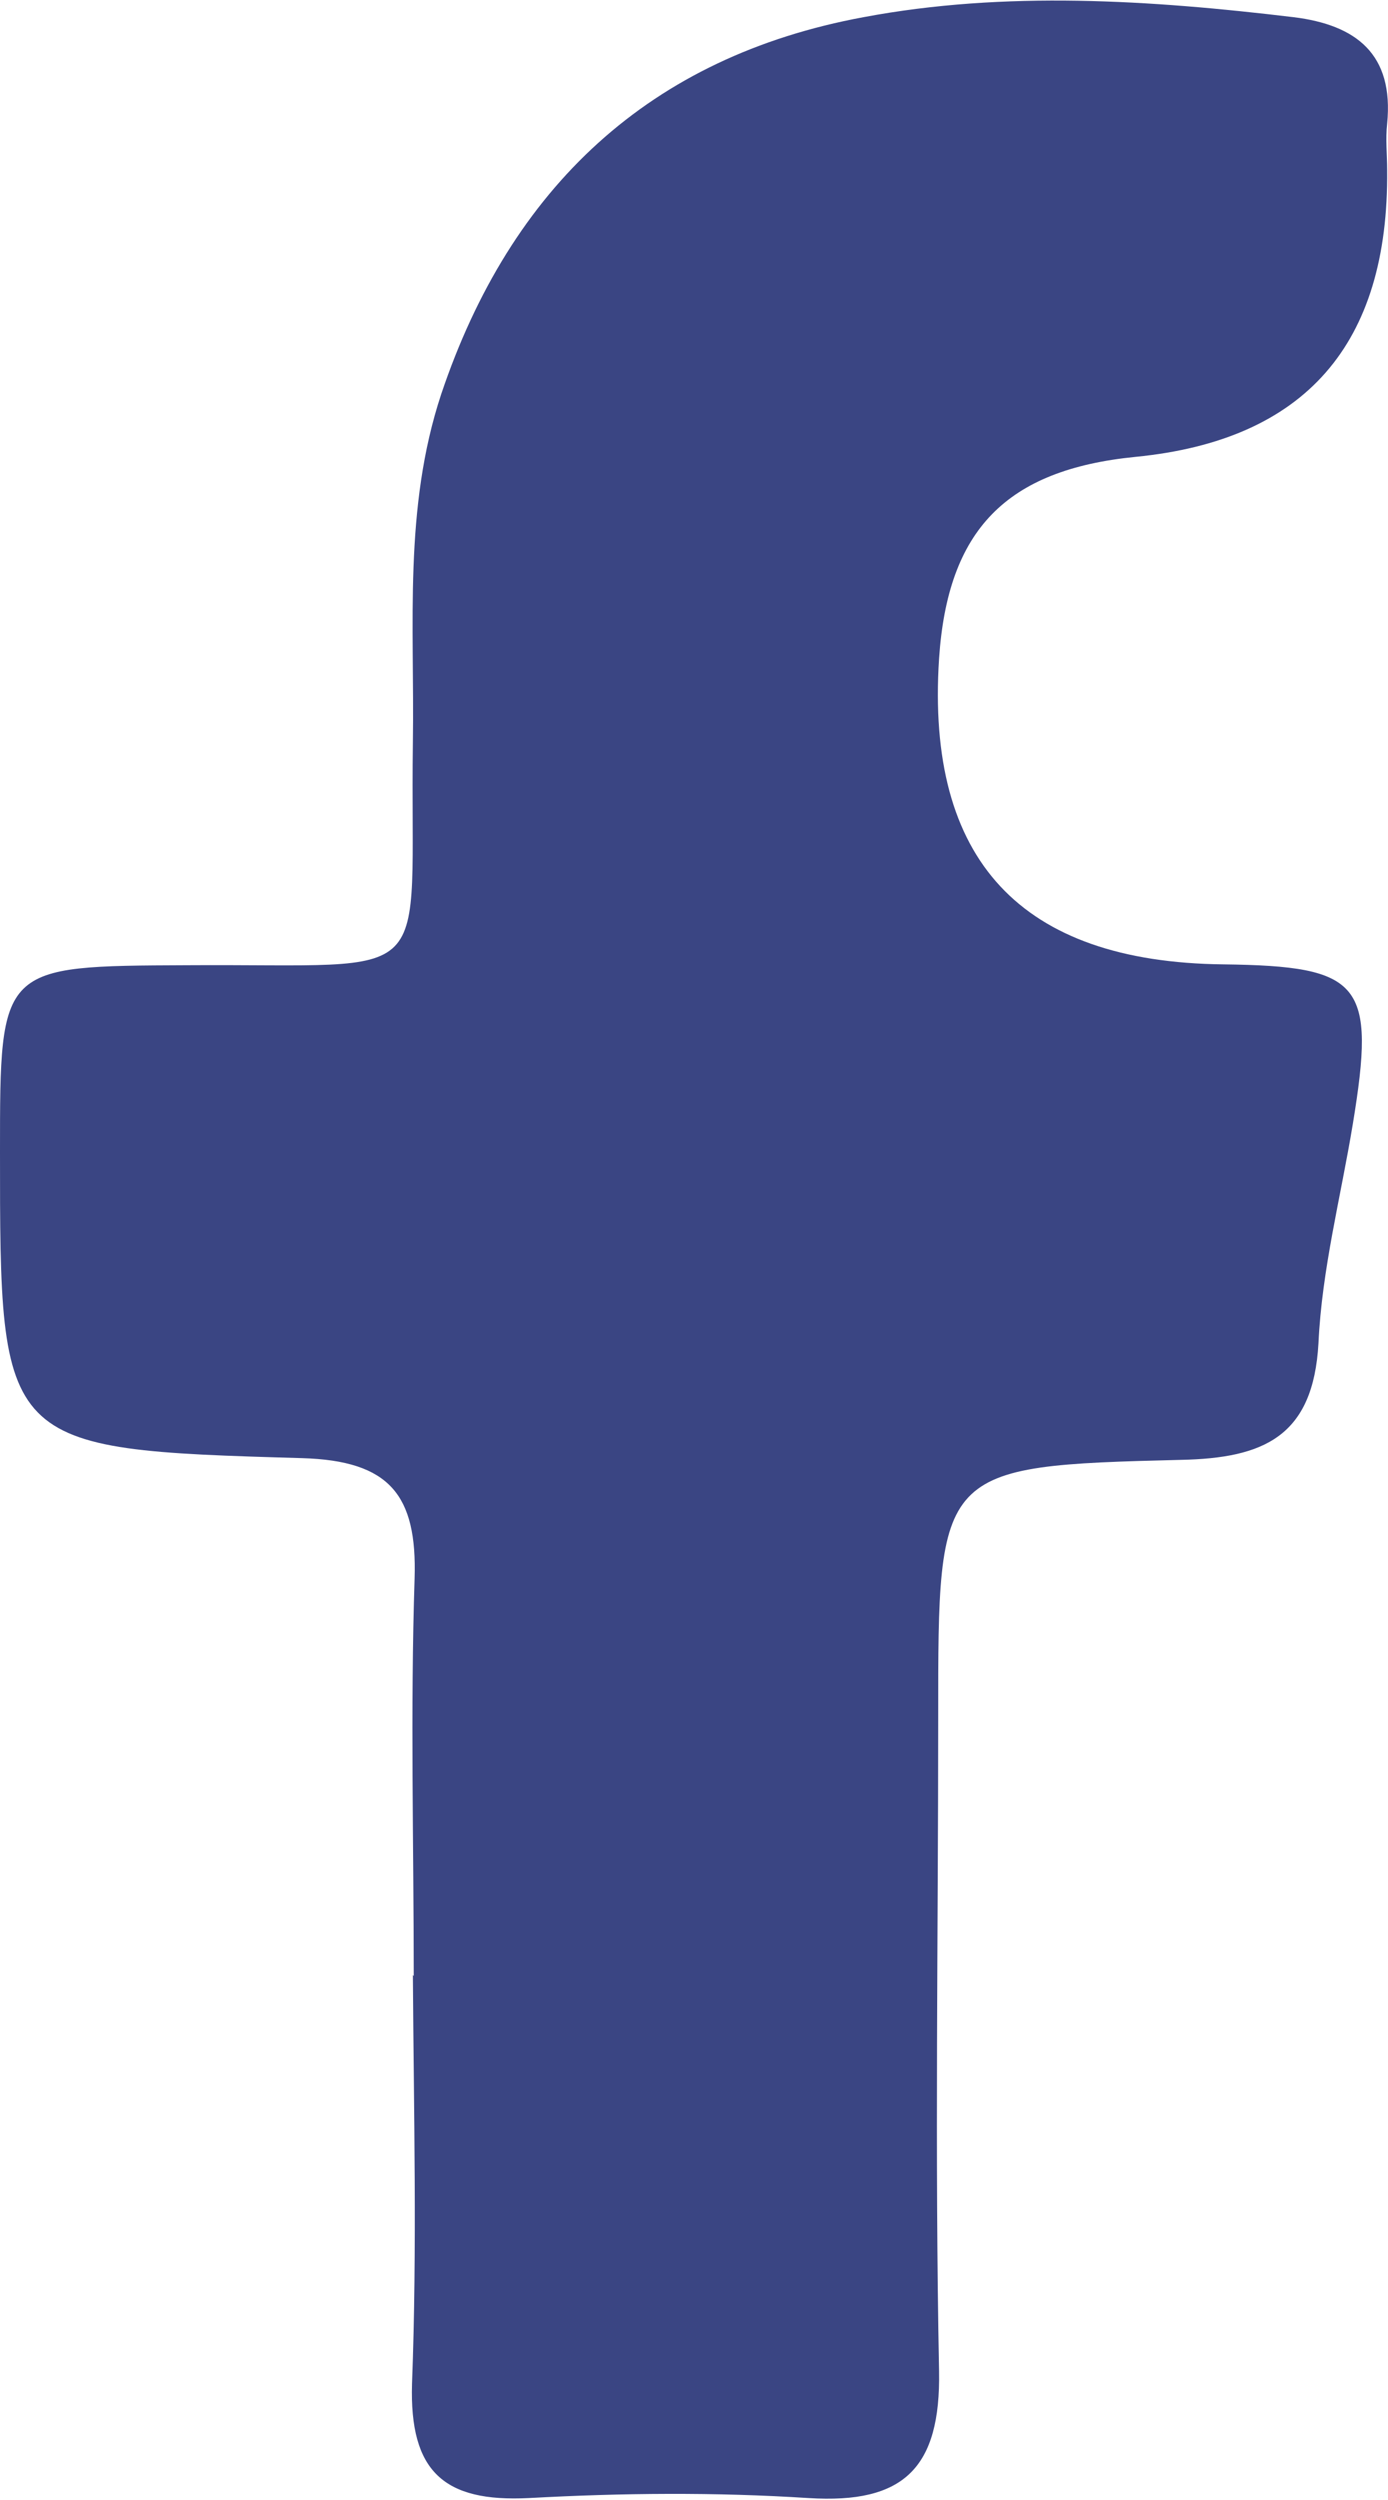
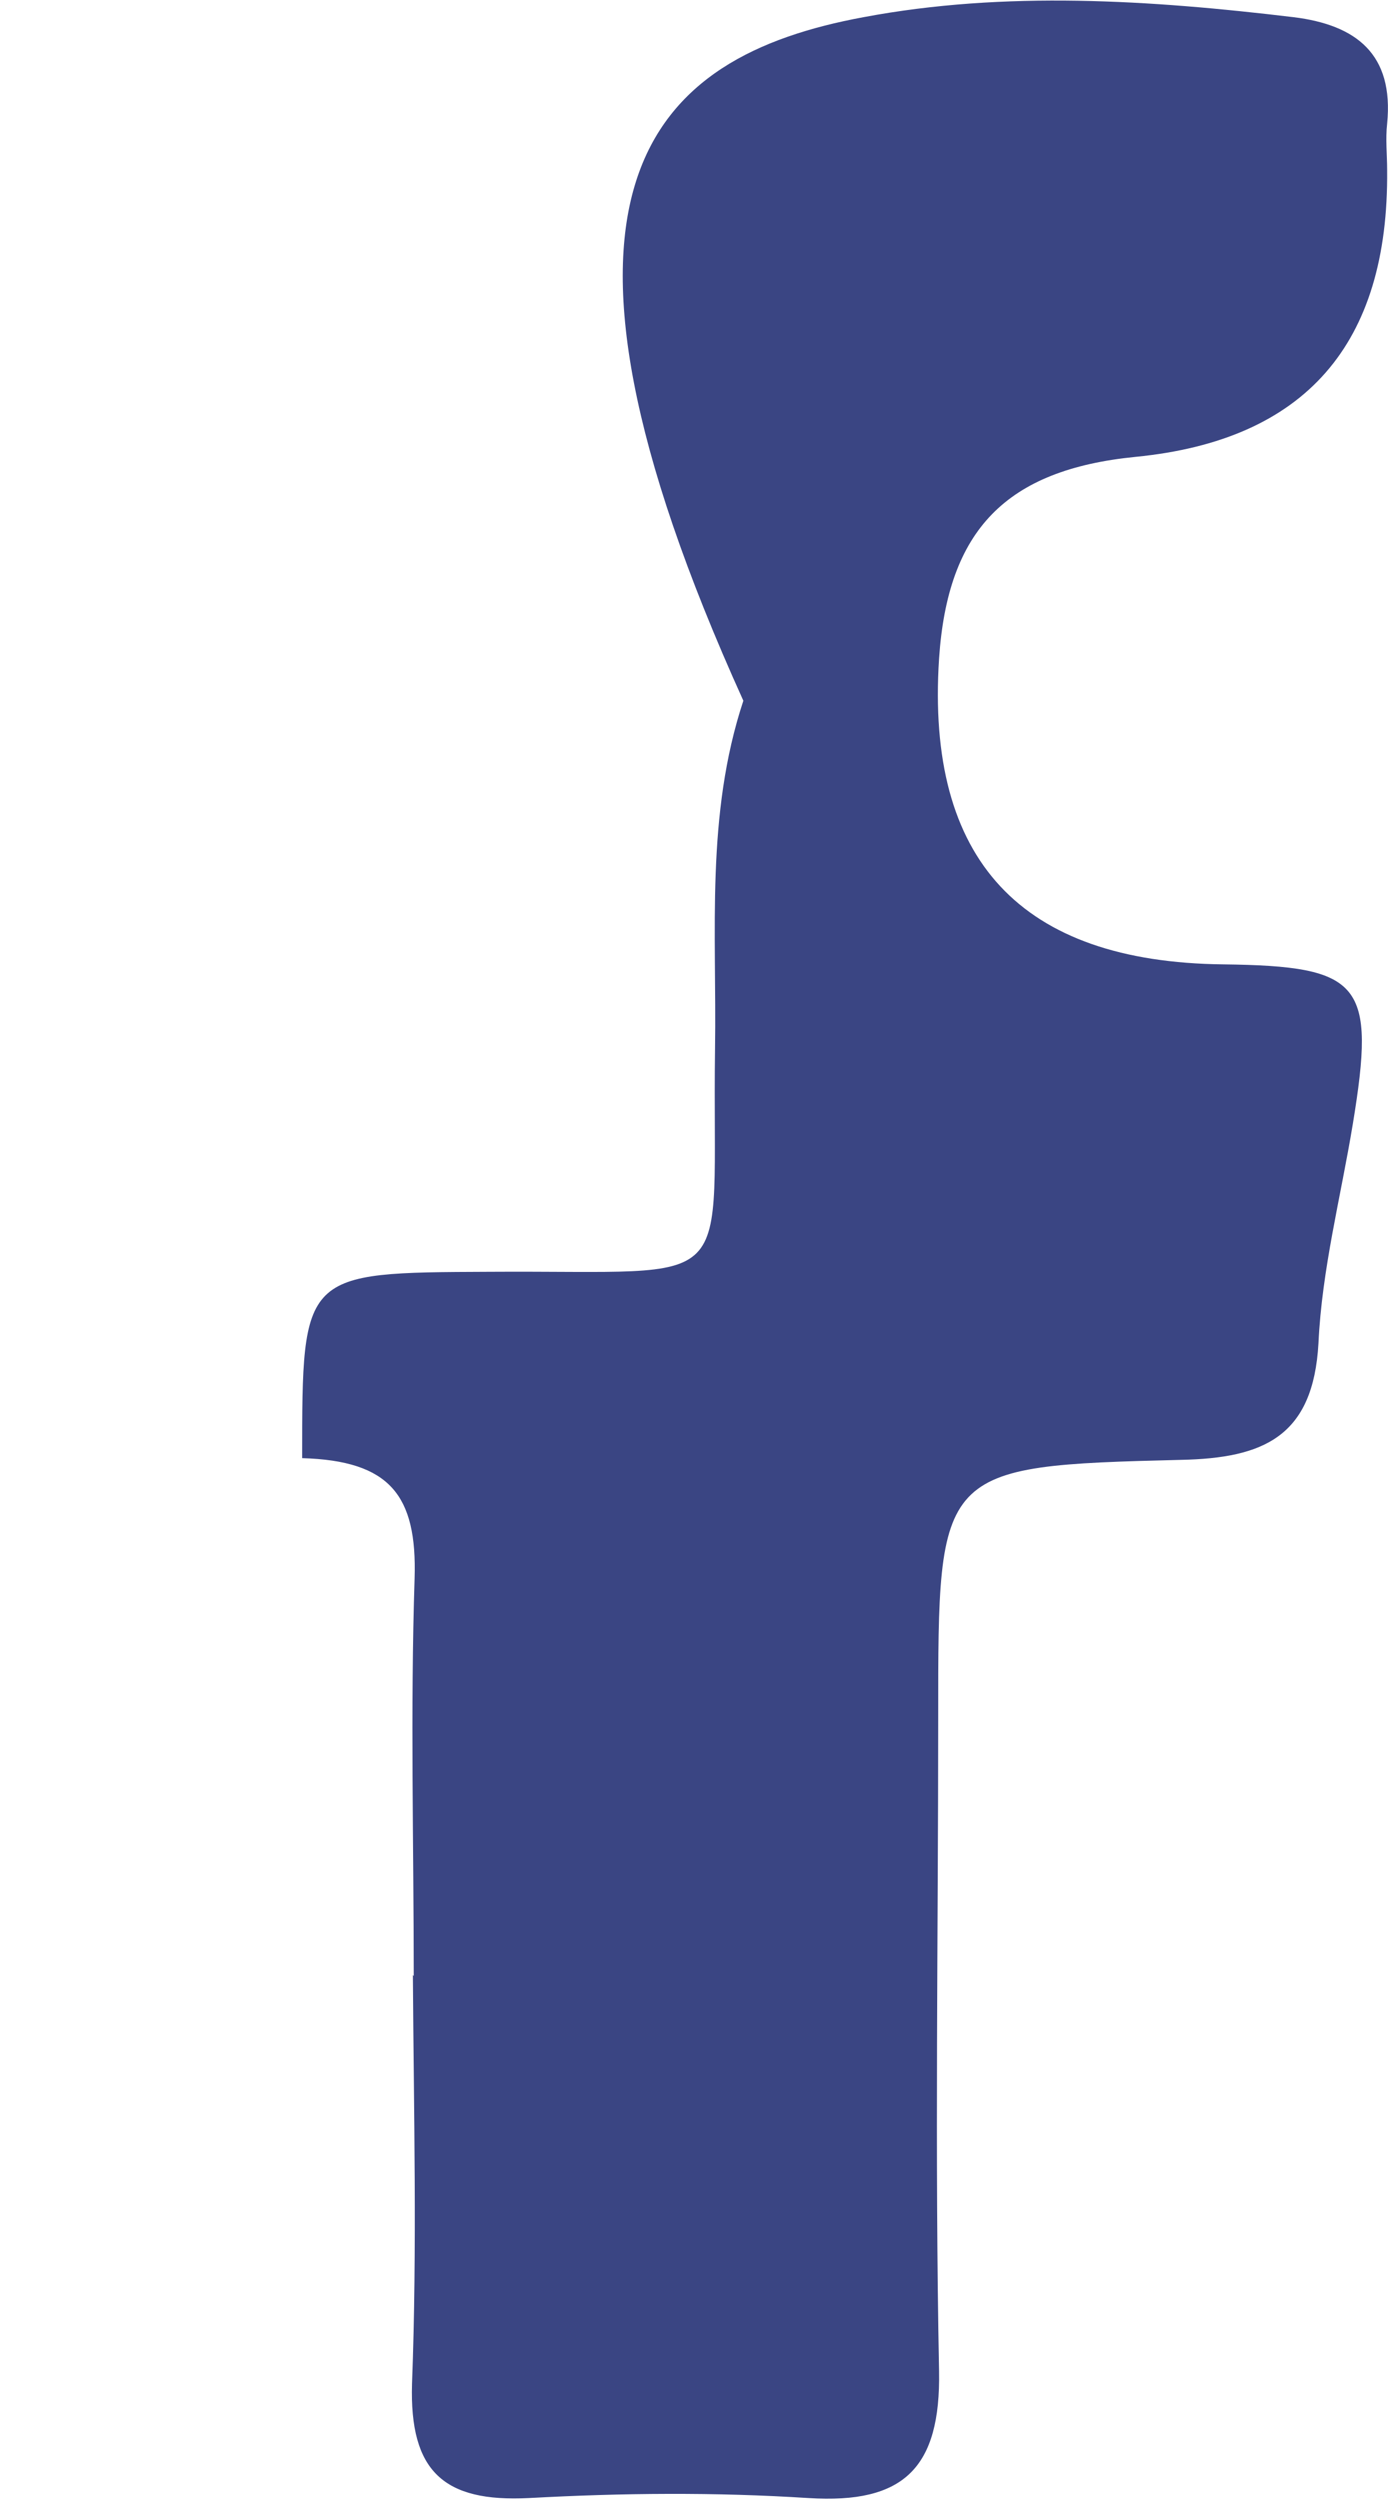
<svg xmlns="http://www.w3.org/2000/svg" id="Capa_2" viewBox="0 0 16.17 29.11">
  <defs>
    <style>.cls-1{fill:#3a4583;}</style>
  </defs>
  <g id="Capa_1-2">
-     <path class="cls-1" d="M4.82,23.01c0-1.54-.04-3.09.01-4.63.03-.97-.29-1.37-1.31-1.4C0,16.88,0,16.85,0,13.41c0-2.17,0-2.16,2.18-2.17,2.98-.02,2.59.3,2.63-2.6.02-1.36-.11-2.72.33-4.05C5.95,2.18,7.57.66,10.06.2c1.65-.31,3.34-.2,5.01,0,.73.09,1.17.43,1.09,1.24-.02.18,0,.36,0,.54q.03,3.05-2.93,3.34c-1.51.15-2.19.85-2.29,2.35q-.23,3.52,3.31,3.56c1.62.02,1.78.22,1.51,1.86-.14.85-.36,1.69-.4,2.55-.06,1.09-.64,1.34-1.6,1.36-2.84.07-2.83.1-2.83,2.99,0,2.54-.04,5.08.01,7.62.02,1.13-.41,1.55-1.52,1.48-1.08-.07-2.18-.06-3.26,0-.99.05-1.39-.31-1.36-1.33.06-1.59.02-3.17.01-4.76Z" />
+     <path class="cls-1" d="M4.82,23.01c0-1.54-.04-3.09.01-4.63.03-.97-.29-1.37-1.31-1.4c0-2.17,0-2.16,2.18-2.17,2.98-.02,2.59.3,2.63-2.6.02-1.36-.11-2.72.33-4.05C5.95,2.18,7.57.66,10.06.2c1.65-.31,3.34-.2,5.01,0,.73.09,1.17.43,1.09,1.24-.02.18,0,.36,0,.54q.03,3.05-2.93,3.34c-1.51.15-2.19.85-2.29,2.35q-.23,3.52,3.31,3.56c1.62.02,1.78.22,1.51,1.86-.14.85-.36,1.69-.4,2.55-.06,1.09-.64,1.34-1.6,1.36-2.84.07-2.83.1-2.83,2.99,0,2.54-.04,5.08.01,7.62.02,1.13-.41,1.55-1.52,1.48-1.08-.07-2.18-.06-3.26,0-.99.05-1.39-.31-1.36-1.33.06-1.59.02-3.17.01-4.76Z" />
  </g>
</svg>